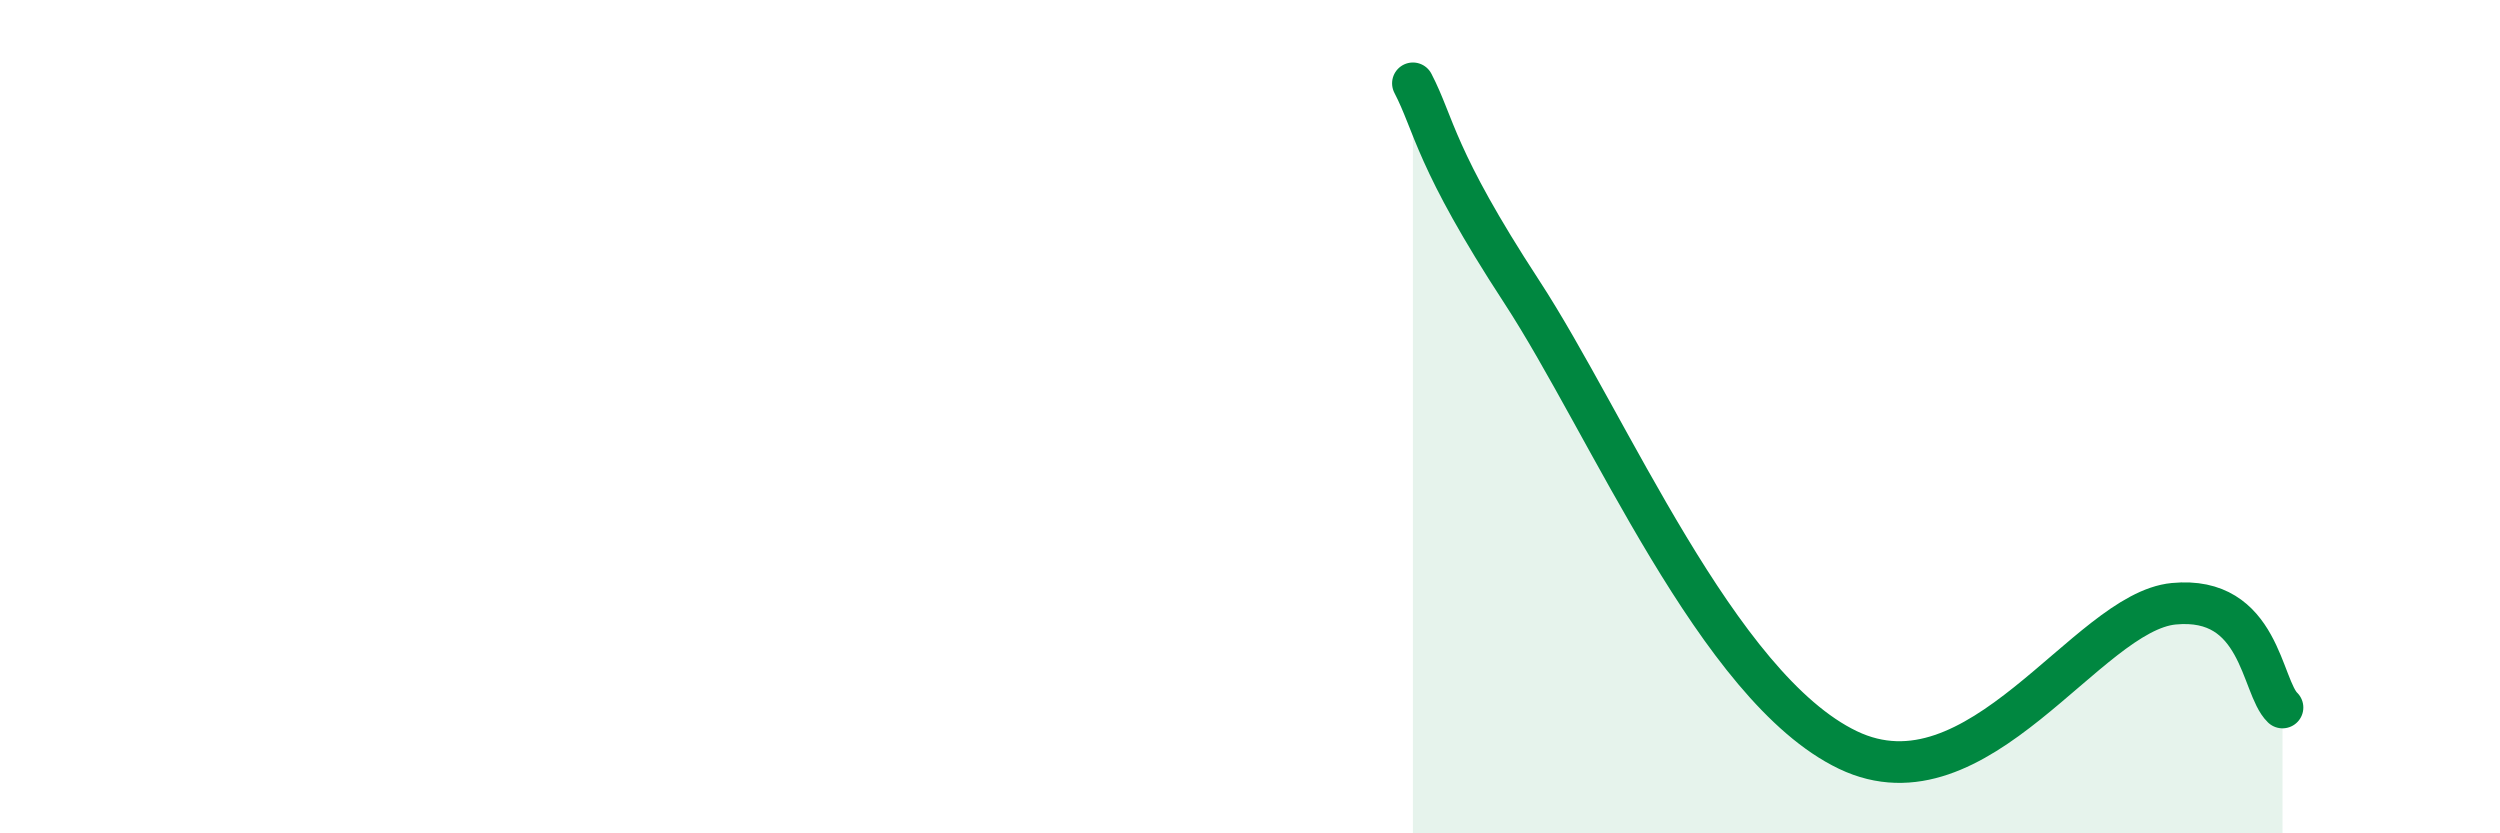
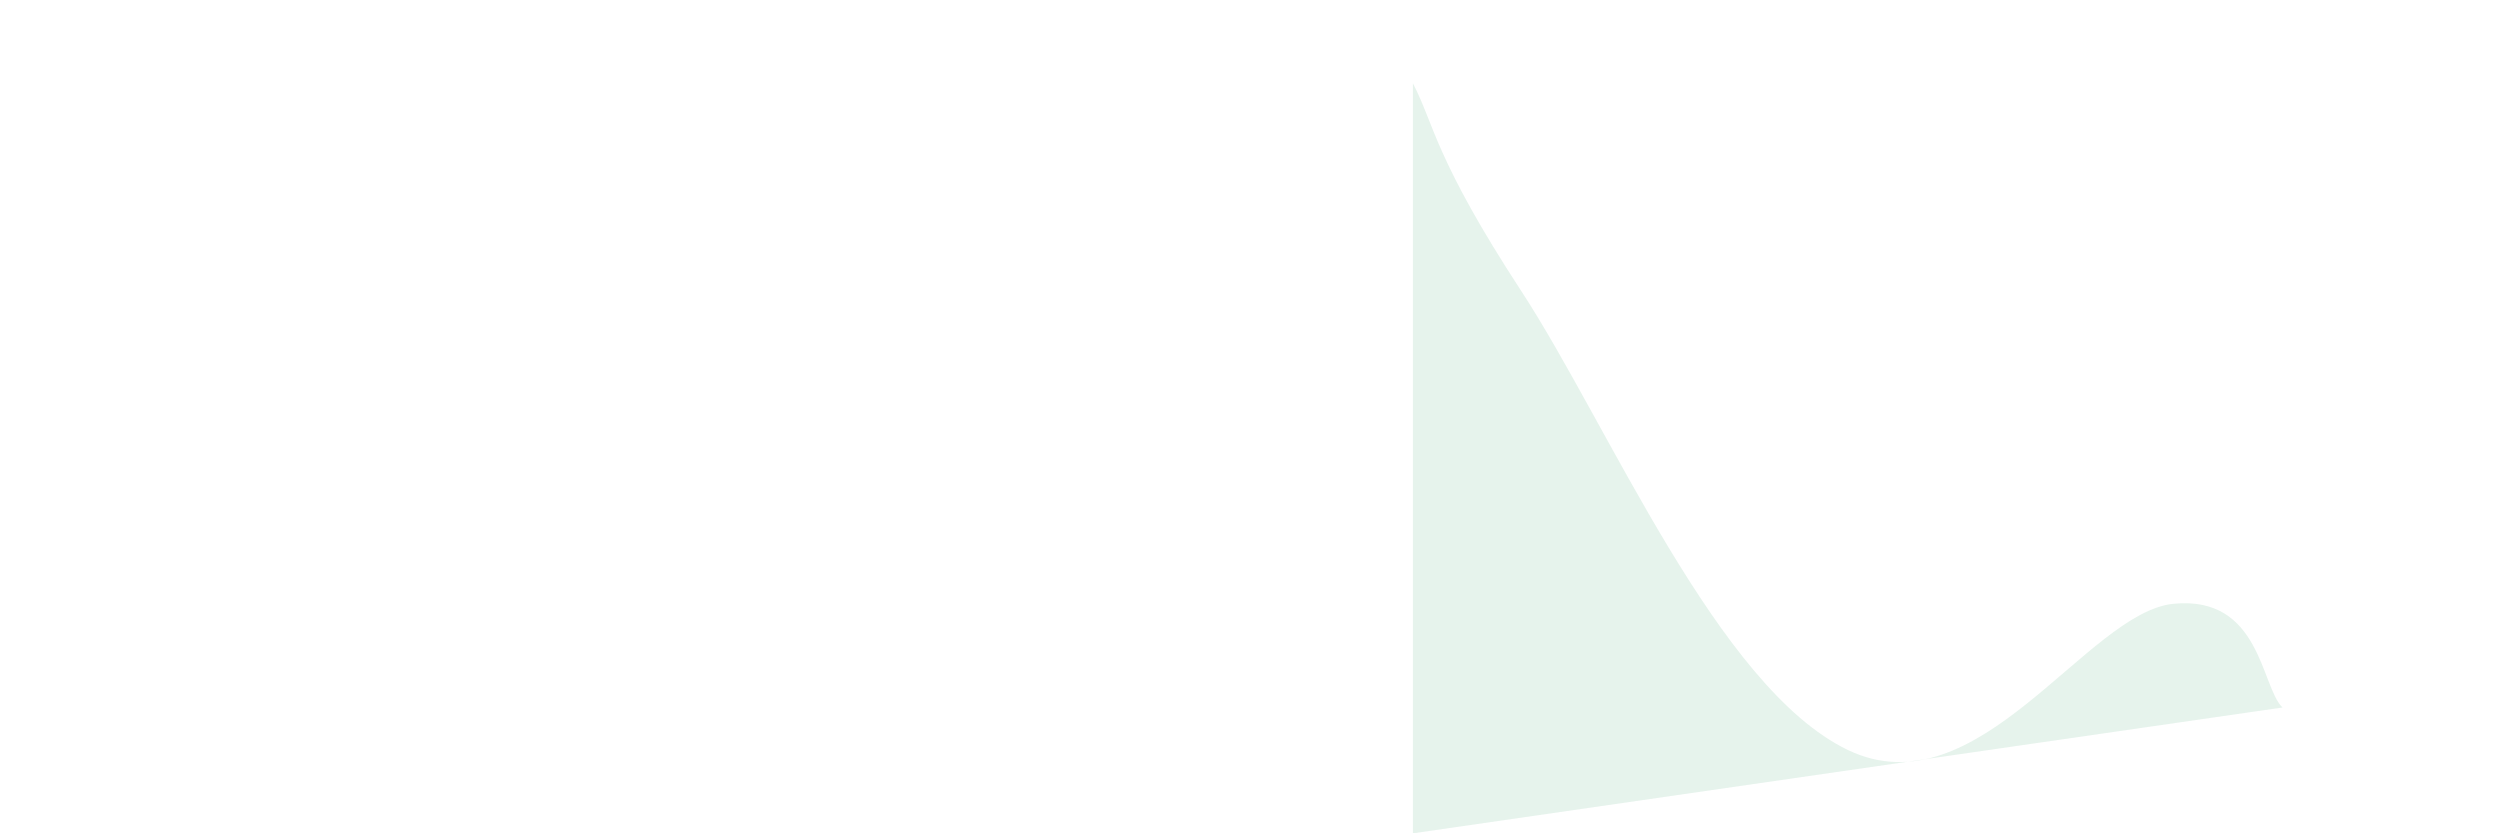
<svg xmlns="http://www.w3.org/2000/svg" width="60" height="20" viewBox="0 0 60 20">
-   <path d="M 33.91,2 C 34.43,3 34.43,3.8 36.52,7 C 38.61,10.2 41.22,16.5 44.35,18 C 47.48,19.5 50.08,14.69 52.17,14.49 C 54.26,14.29 54.26,16.48 54.78,16.98L54.78 20L33.91 20Z" fill="#008740" opacity="0.1" stroke-linecap="round" stroke-linejoin="round" />
-   <path d="M 33.91,2 C 34.43,3 34.43,3.8 36.52,7 C 38.61,10.2 41.22,16.5 44.35,18 C 47.48,19.5 50.08,14.69 52.17,14.49 C 54.26,14.29 54.26,16.48 54.78,16.98" stroke="#008740" stroke-width="1" fill="none" stroke-linecap="round" stroke-linejoin="round" />
+   <path d="M 33.91,2 C 34.43,3 34.43,3.8 36.52,7 C 38.61,10.2 41.22,16.5 44.35,18 C 47.48,19.5 50.08,14.69 52.17,14.49 C 54.26,14.29 54.26,16.48 54.78,16.98L33.91 20Z" fill="#008740" opacity="0.1" stroke-linecap="round" stroke-linejoin="round" />
</svg>